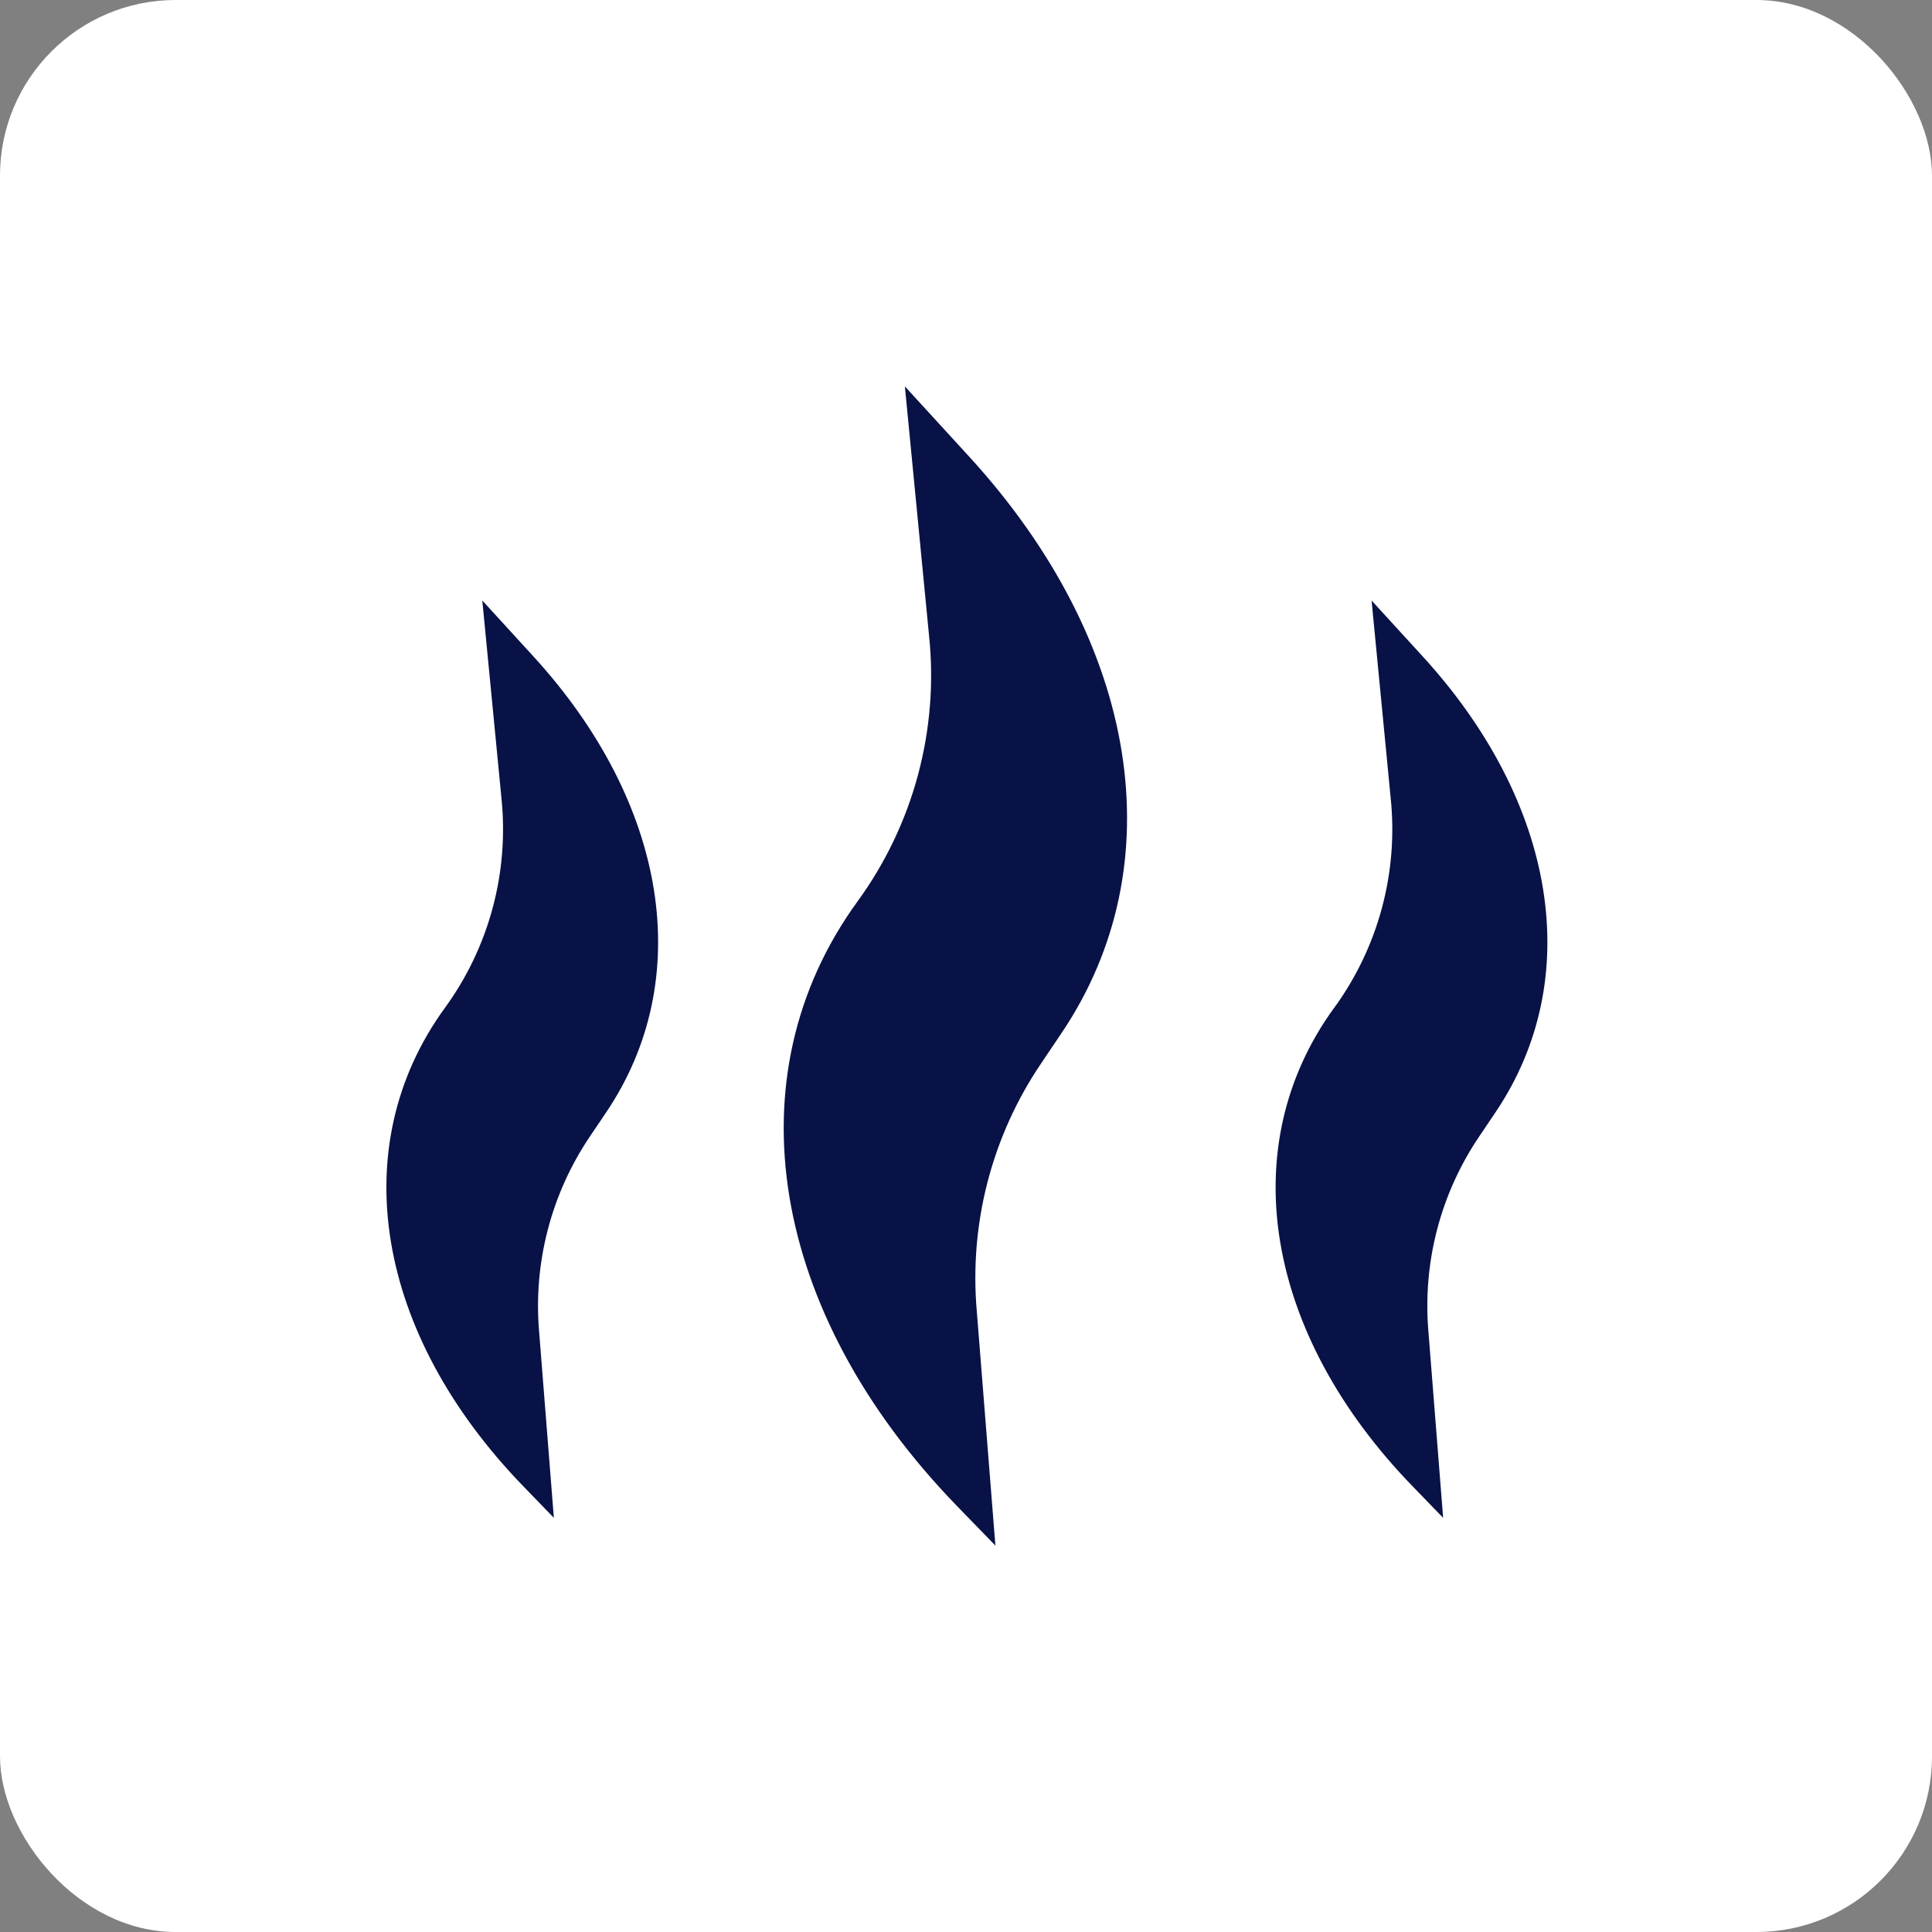
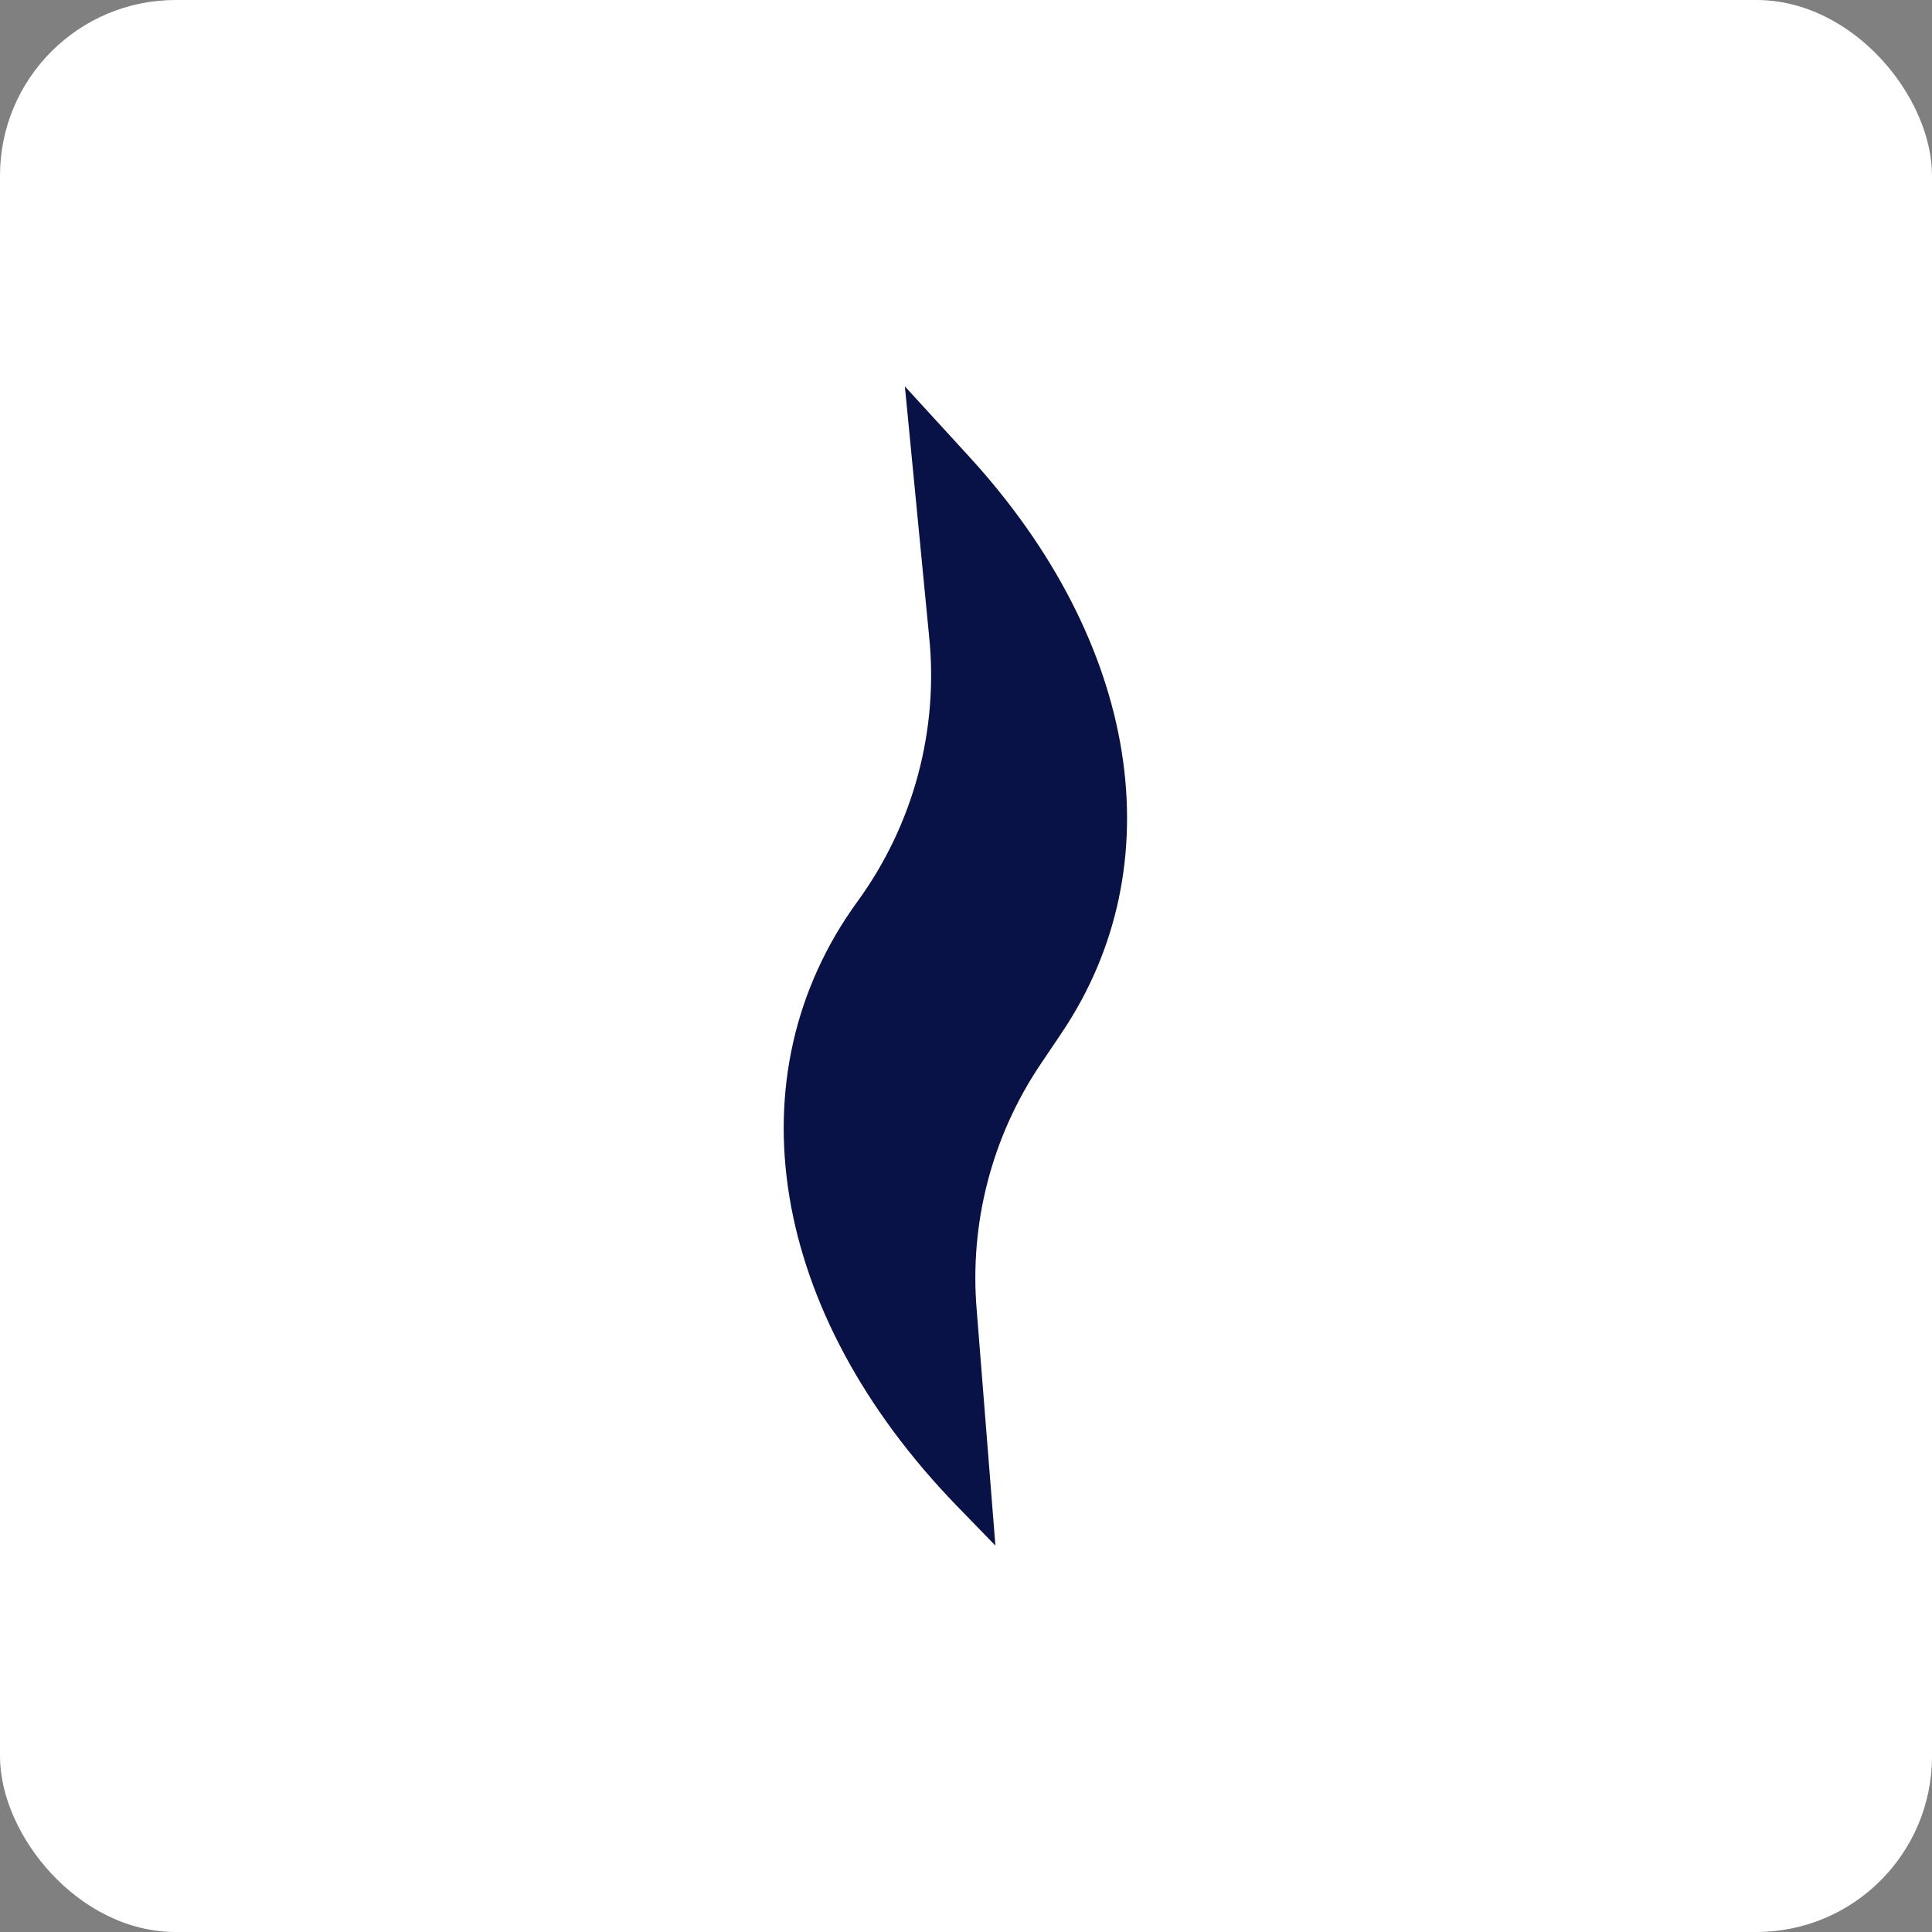
<svg xmlns="http://www.w3.org/2000/svg" width="55" height="55" viewBox="0 0 55 55" fill="none">
  <rect x="0" y="0" width="55" height="55" fill="#808080" stroke="none" />
  <rect width="55" height="55" rx="5" fill="white" />
  <path d="M28.337 44L27.242 42.872C21.911 37.373 20.801 30.634 24.407 25.668C26.003 23.481 26.731 20.776 26.447 18.084L25.76 11L27.592 13.001C32.435 18.293 33.447 24.621 30.218 29.412L29.637 30.275C28.236 32.345 27.59 34.835 27.807 37.323L28.337 44Z" fill="#081246" />
-   <path d="M41.083 43.209L40.217 42.315C35.999 37.966 35.12 32.633 37.972 28.702H37.974C39.238 26.97 39.814 24.832 39.588 22.7L39.046 17.095L40.495 18.68C44.328 22.867 45.129 27.876 42.573 31.666L42.113 32.349C41.004 33.986 40.493 35.956 40.666 37.928L41.083 43.209Z" fill="#081246" />
-   <path d="M15.767 43.209L14.902 42.315C10.684 37.966 9.806 32.633 12.658 28.702C13.923 26.97 14.498 24.832 14.273 22.7L13.73 17.095L15.179 18.68C19.012 22.867 19.813 27.876 17.257 31.666L16.796 32.349C15.69 33.986 15.177 35.956 15.349 37.926L15.767 43.209Z" fill="#081246" />
</svg>